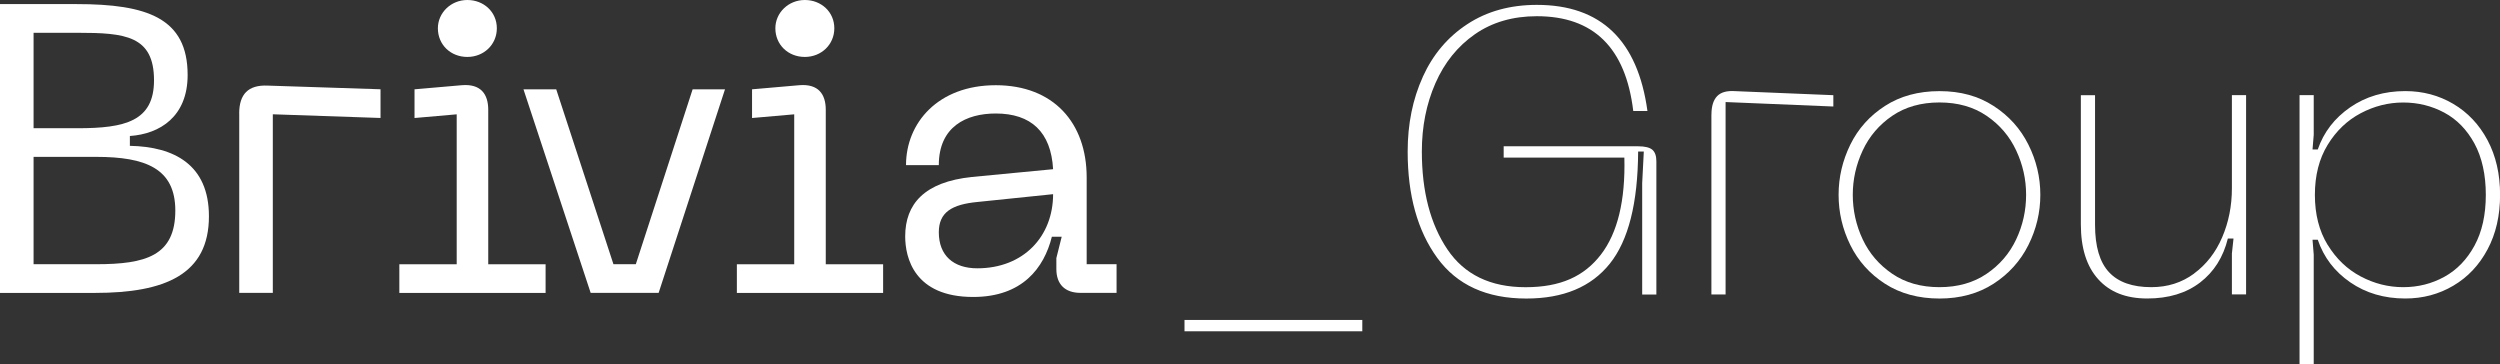
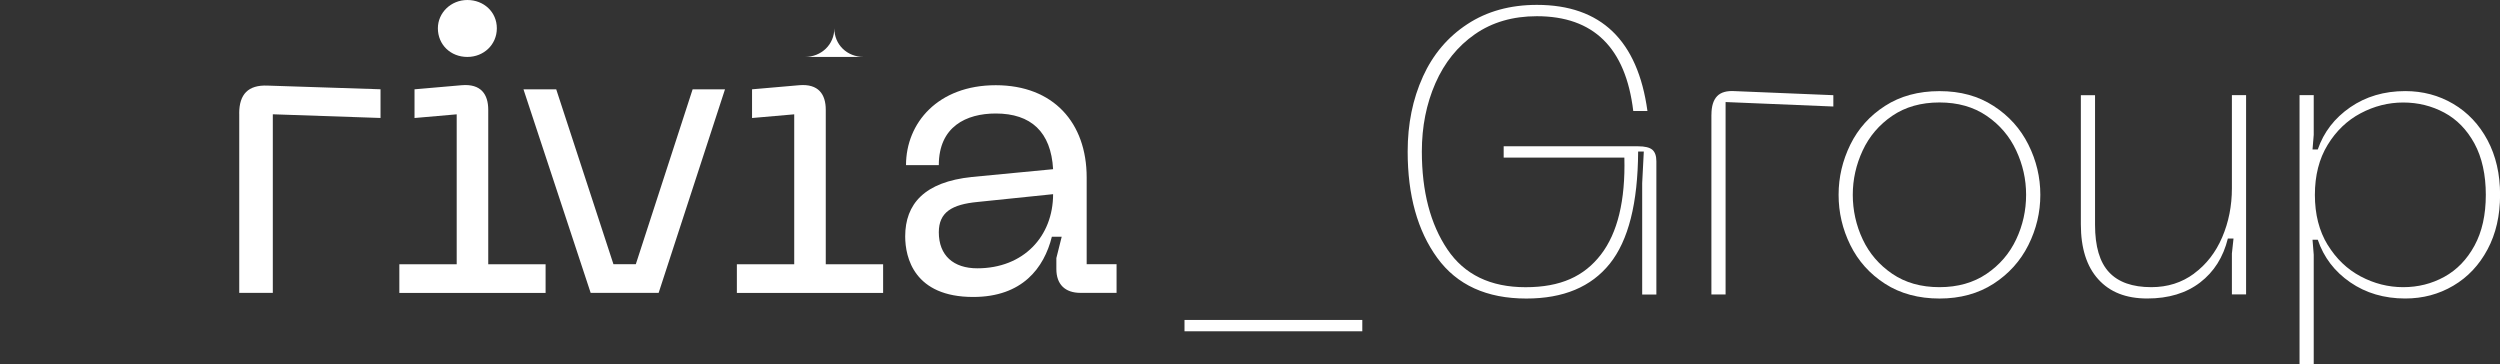
<svg xmlns="http://www.w3.org/2000/svg" id="Camada_2" data-name="Camada 2" viewBox="0 0 604.62 88.15">
  <rect x="0" y="0" width="604.62" height="88.15" fill="#333333" stroke="none" />
  <defs>
    <style>
      .cls-1 {
        fill: #fff;
      }
    </style>
  </defs>
  <g id="Layer_1" data-name="Layer 1">
    <g id="Artwork_16" data-name="Artwork 16">
      <g>
        <g>
-           <path class="cls-1" d="M0,.99h18.53c17.04,0,26.85,3.37,26.85,17.14,0,10.1-6.74,14.27-13.97,14.76v2.38c10.7.2,19.12,4.56,19.12,17.04,0,14.07-10.6,18.53-27.54,18.53H0V.99ZM18.82,31.01c11.39,0,18.43-1.68,18.43-11.59,0-10.8-7.03-11.49-18.43-11.49h-10.7v23.08h10.7ZM23.28,63.9c11.89,0,19.12-1.98,19.12-12.98,0-10.2-7.23-12.98-19.12-12.98h-15.16v25.96h15.16Z" />
          <path class="cls-1" d="M57.85,27.44c0-4.66,2.18-6.93,6.84-6.74l27.34.89v6.94l-26.05-.89v43.19h-8.12V27.44Z" />
          <path class="cls-1" d="M113.03,13.77c3.96,0,7.13-2.97,7.13-6.93s-3.17-6.84-7.13-6.84-7.13,3.07-7.13,6.84c0,3.96,3.07,6.93,7.13,6.93Z" />
          <path class="cls-1" d="M118.08,63.9V26.55c0-3.76-1.78-6.34-6.44-5.94l-11.39.99v6.94l10.2-.89v36.26h-13.87v6.93h35.37v-6.93h-13.87Z" />
          <path class="cls-1" d="M199.71,63.9V26.55c0-3.76-1.78-6.34-6.44-5.94l-11.39.99v6.94l10.2-.89v36.26h-13.87v6.93h35.37v-6.93h-13.87Z" />
-           <path class="cls-1" d="M194.65,13.77c3.96,0,7.13-2.97,7.13-6.93s-3.17-6.84-7.13-6.84-7.13,3.07-7.13,6.84c0,3.96,3.07,6.93,7.13,6.93Z" />
+           <path class="cls-1" d="M194.65,13.77c3.96,0,7.13-2.97,7.13-6.93c0,3.96,3.07,6.93,7.13,6.93Z" />
          <path class="cls-1" d="M235.07,42.8l19.62-1.88c-.5-9.02-5.35-13.47-13.87-13.47-7.13,0-13.77,3.17-13.77,12.48h-7.93c0-10.2,7.73-19.32,21.7-19.32s21.99,9.11,21.99,22.29v21h7.23v6.93h-8.72c-3.76,0-5.84-2.08-5.84-5.75v-2.67l1.29-5.15h-2.38c-1.88,7.53-7.13,14.56-19.02,14.56-14.27,0-16.45-9.51-16.45-14.66,0-7.83,4.66-13.18,16.15-14.36ZM236.36,64.89c11.19,0,18.33-7.73,18.33-17.93l-18.23,1.88c-6.24.59-9.41,2.48-9.41,7.33,0,5.65,3.57,8.72,9.31,8.72Z" />
          <polygon class="cls-1" points="167.51 21.6 153.77 63.9 148.36 63.9 134.52 21.6 126.6 21.6 142.85 70.83 159.29 70.83 175.34 21.6 167.51 21.6" />
        </g>
        <g>
          <path class="cls-1" d="M286.47,80.12v-2.74h43v2.74h-43Z" />
          <path class="cls-1" d="M344.11,18.56c2.45-5.39,6.04-9.63,10.78-12.73,4.73-3.1,10.33-4.65,16.8-4.65,15.48,0,24.39,8.56,26.74,25.66h-3.43c-1.83-15.28-9.6-22.92-23.31-22.92-5.81,0-10.81,1.45-14.99,4.36-4.18,2.91-7.36,6.86-9.55,11.85-2.19,5-3.28,10.5-3.28,16.51,0,9.67,2.06,17.55,6.17,23.66,4.11,6.11,10.42,9.16,18.91,9.16s14.17-2.63,18.22-7.88c4.05-5.26,5.94-13.08,5.68-23.46h-29.19v-2.74h32.52c1.63,0,2.77.28,3.43.83.65.56.98,1.49.98,2.79v32.23h-3.43v-26.94l.39-7.64h-1.37c-.07,12.47-2.35,21.52-6.86,27.13-4.51,5.62-11.23,8.42-20.18,8.42-9.6,0-16.78-3.28-21.55-9.84-4.77-6.56-7.15-15.13-7.15-25.71,0-6.66,1.22-12.69,3.67-18.07Z" />
          <path class="cls-1" d="M413.91,27.72c0-2.02.46-3.51,1.37-4.46.91-.95,2.35-1.35,4.31-1.22l23.8.98v2.74l-26.06-1.08v46.53h-3.43V27.72Z" />
          <path class="cls-1" d="M447.5,34.97c1.89-3.85,4.69-6.97,8.38-9.35,3.69-2.38,8.08-3.58,13.18-3.58s9.39,1.19,13.08,3.58c3.69,2.38,6.5,5.5,8.42,9.35,1.93,3.85,2.89,7.9,2.89,12.15s-.96,8.29-2.89,12.15c-1.93,3.85-4.74,6.97-8.42,9.35-3.69,2.38-8.05,3.58-13.08,3.58s-9.49-1.19-13.18-3.58c-3.69-2.38-6.48-5.5-8.38-9.35-1.9-3.85-2.84-7.9-2.84-12.15s.95-8.29,2.84-12.15ZM450.49,57.89c1.6,3.4,3.98,6.17,7.15,8.33,3.17,2.16,6.97,3.23,11.41,3.23s8.24-1.08,11.41-3.23c3.17-2.15,5.55-4.93,7.15-8.33,1.6-3.39,2.4-6.99,2.4-10.77s-.8-7.3-2.4-10.73c-1.6-3.43-3.98-6.22-7.15-8.38-3.17-2.16-6.97-3.23-11.41-3.23s-8.25,1.08-11.41,3.23c-3.17,2.16-5.55,4.95-7.15,8.38-1.6,3.43-2.4,7-2.4,10.73s.8,7.38,2.4,10.77Z" />
          <path class="cls-1" d="M530.62,66.16c2.97-2.19,5.24-5.11,6.81-8.77,1.57-3.66,2.35-7.61,2.35-11.85v-22.53h3.43v48.19h-3.43v-9.89l.39-3.62h-1.37c-1.11,4.51-3.35,8.05-6.71,10.63-3.36,2.58-7.62,3.87-12.78,3.87s-9.05-1.55-11.85-4.65c-2.81-3.1-4.21-7.53-4.21-13.27v-31.25h3.43v31.35c0,5.23,1.13,9.05,3.38,11.46,2.25,2.42,5.66,3.62,10.24,3.62,3.92,0,7.36-1.09,10.33-3.28Z" />
          <path class="cls-1" d="M556.14,23.01h3.43v9.6l-.29,3.53h1.27c1.44-4.18,4.05-7.57,7.84-10.19,3.79-2.61,8.23-3.92,13.32-3.92,4.24,0,8.11,1.03,11.61,3.09,3.49,2.06,6.25,4.98,8.28,8.77,2.02,3.79,3.04,8.2,3.04,13.22s-1.01,9.44-3.04,13.22c-2.02,3.79-4.78,6.71-8.28,8.77-3.49,2.06-7.36,3.09-11.61,3.09-5.09,0-9.54-1.31-13.32-3.92-3.79-2.61-6.4-6.04-7.84-10.29h-1.27l.29,3.62v26.55h-3.43V23.01ZM562.94,59.21c2.06,3.36,4.72,5.91,7.98,7.64,3.26,1.73,6.69,2.6,10.29,2.6s6.91-.83,9.94-2.5c3.04-1.67,5.47-4.18,7.3-7.54,1.83-3.36,2.74-7.46,2.74-12.29s-.92-9.03-2.74-12.39c-1.83-3.36-4.26-5.86-7.3-7.49-3.04-1.63-6.35-2.45-9.94-2.45s-7.02.87-10.29,2.6c-3.27,1.73-5.93,4.28-7.98,7.64-2.06,3.36-3.09,7.4-3.09,12.1s1.03,8.73,3.09,12.1Z" />
        </g>
      </g>
    </g>
  </g>
</svg>